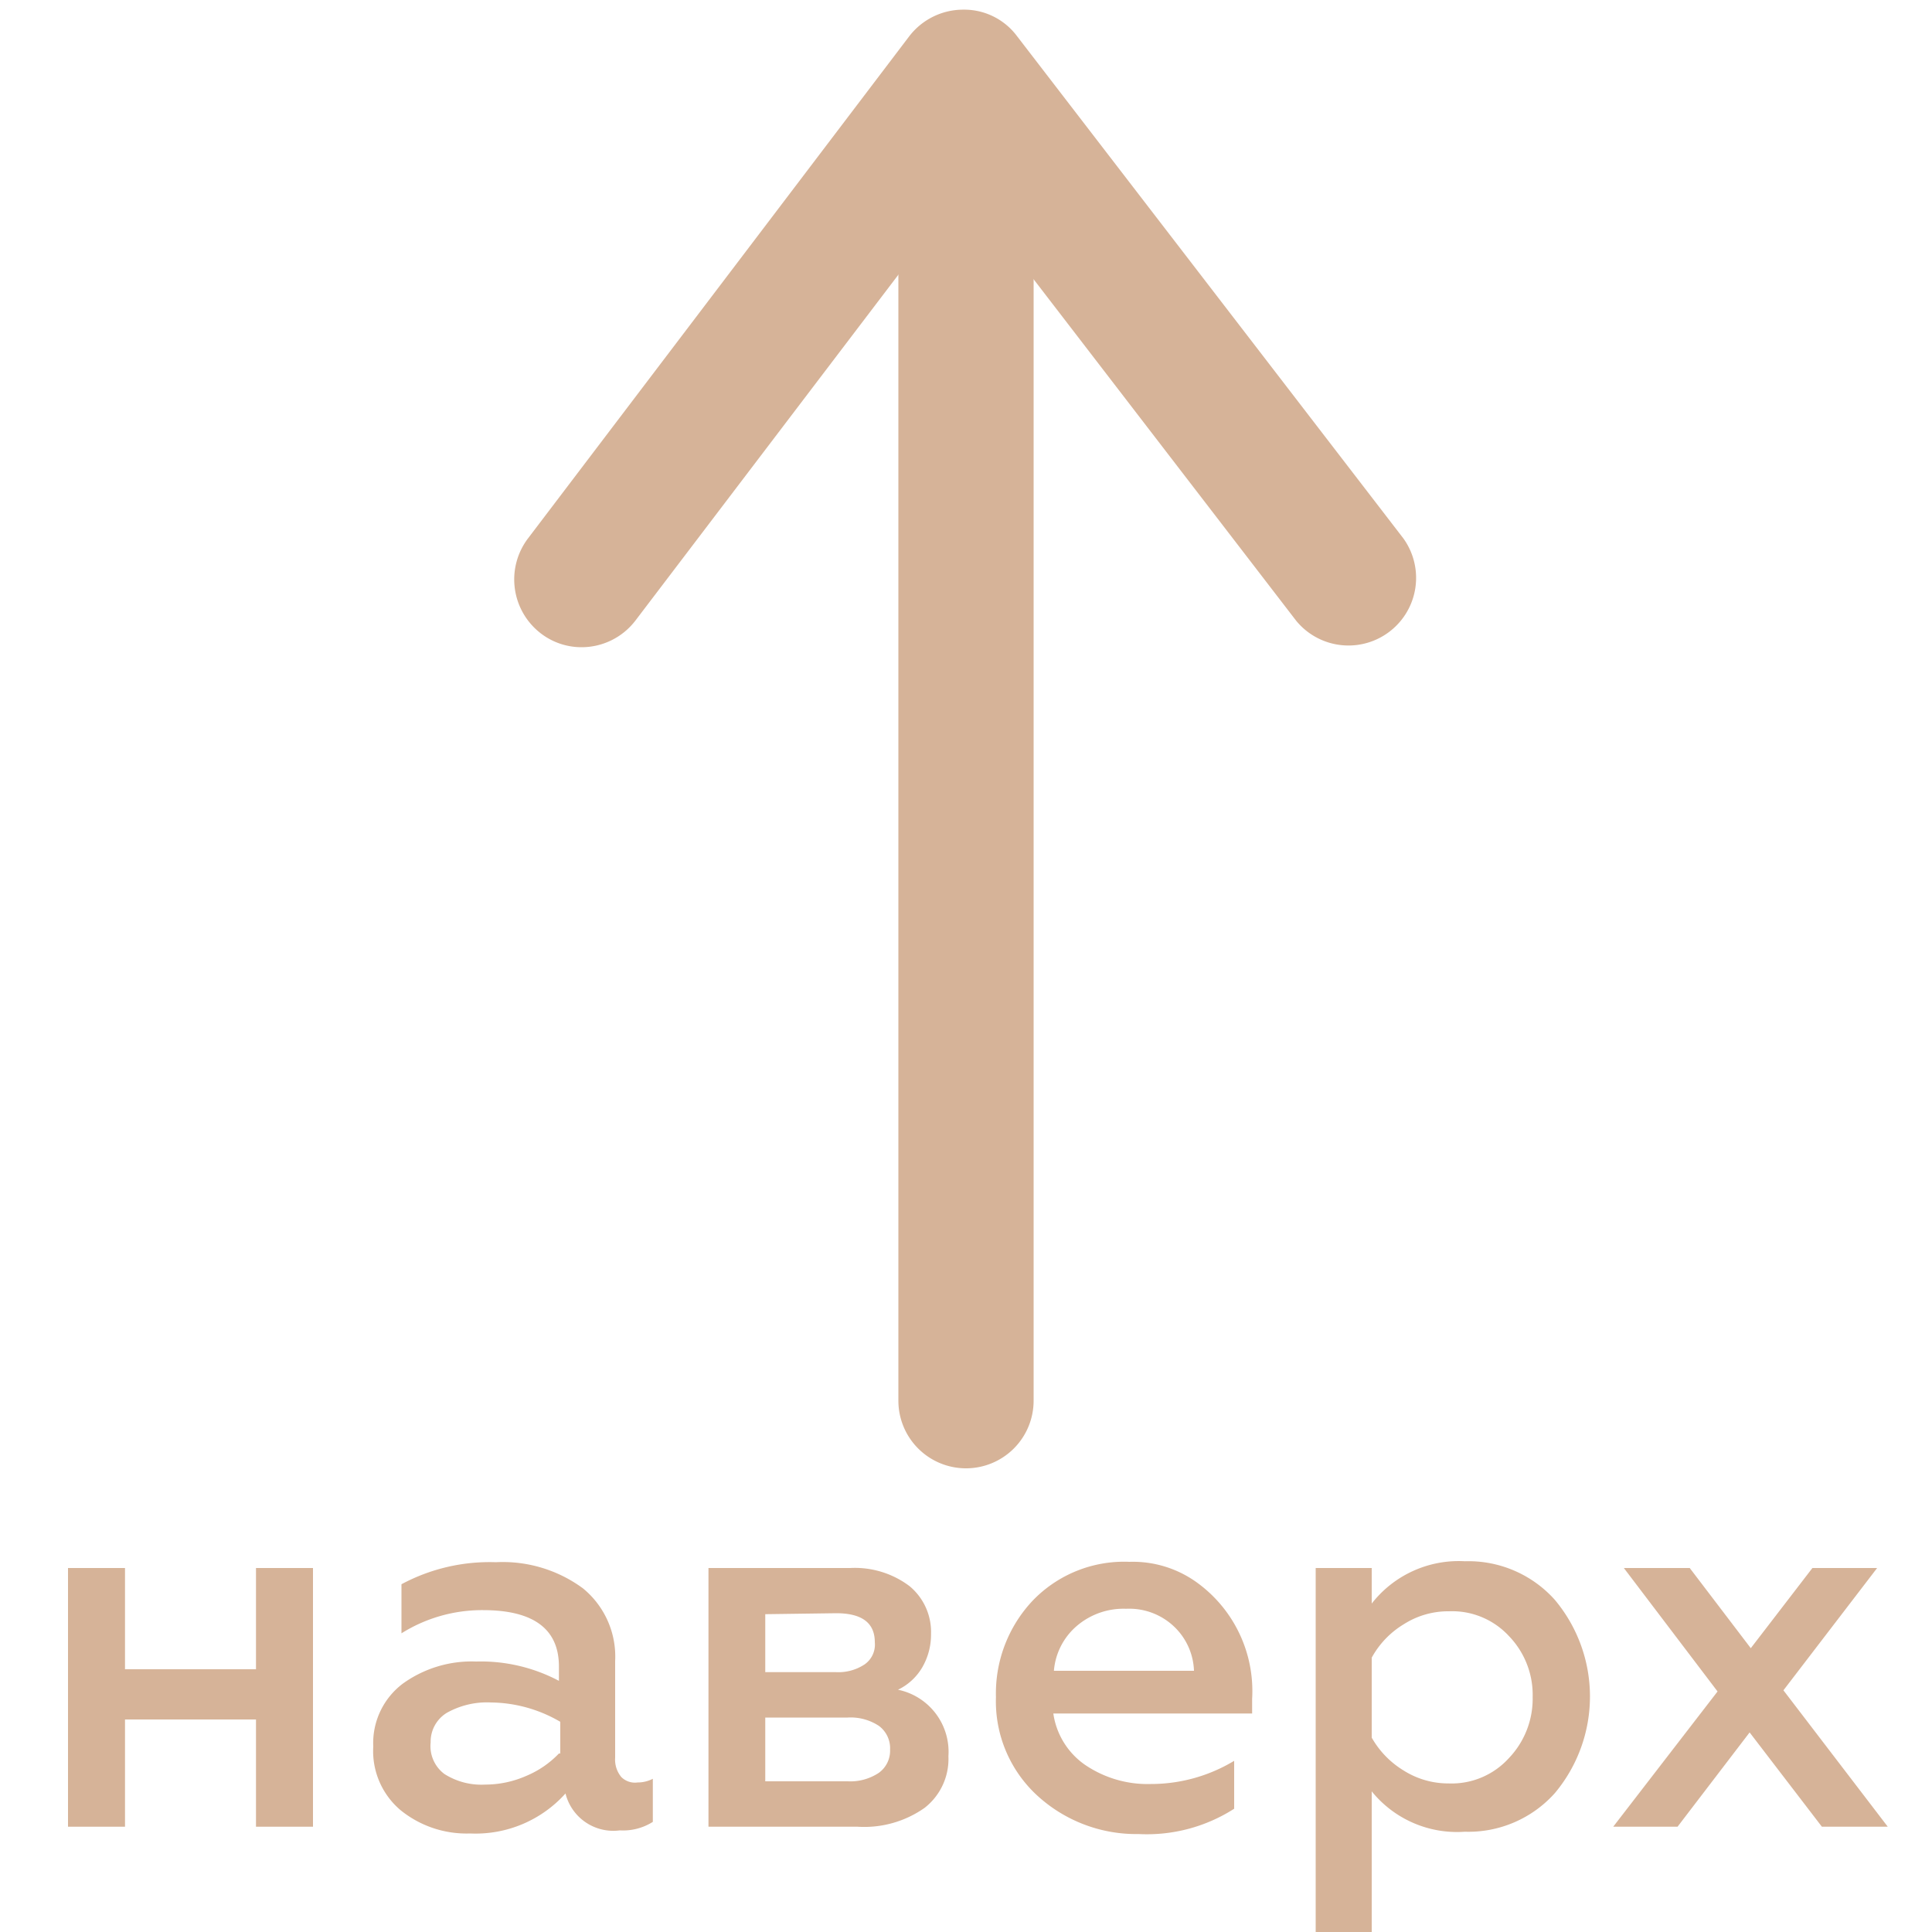
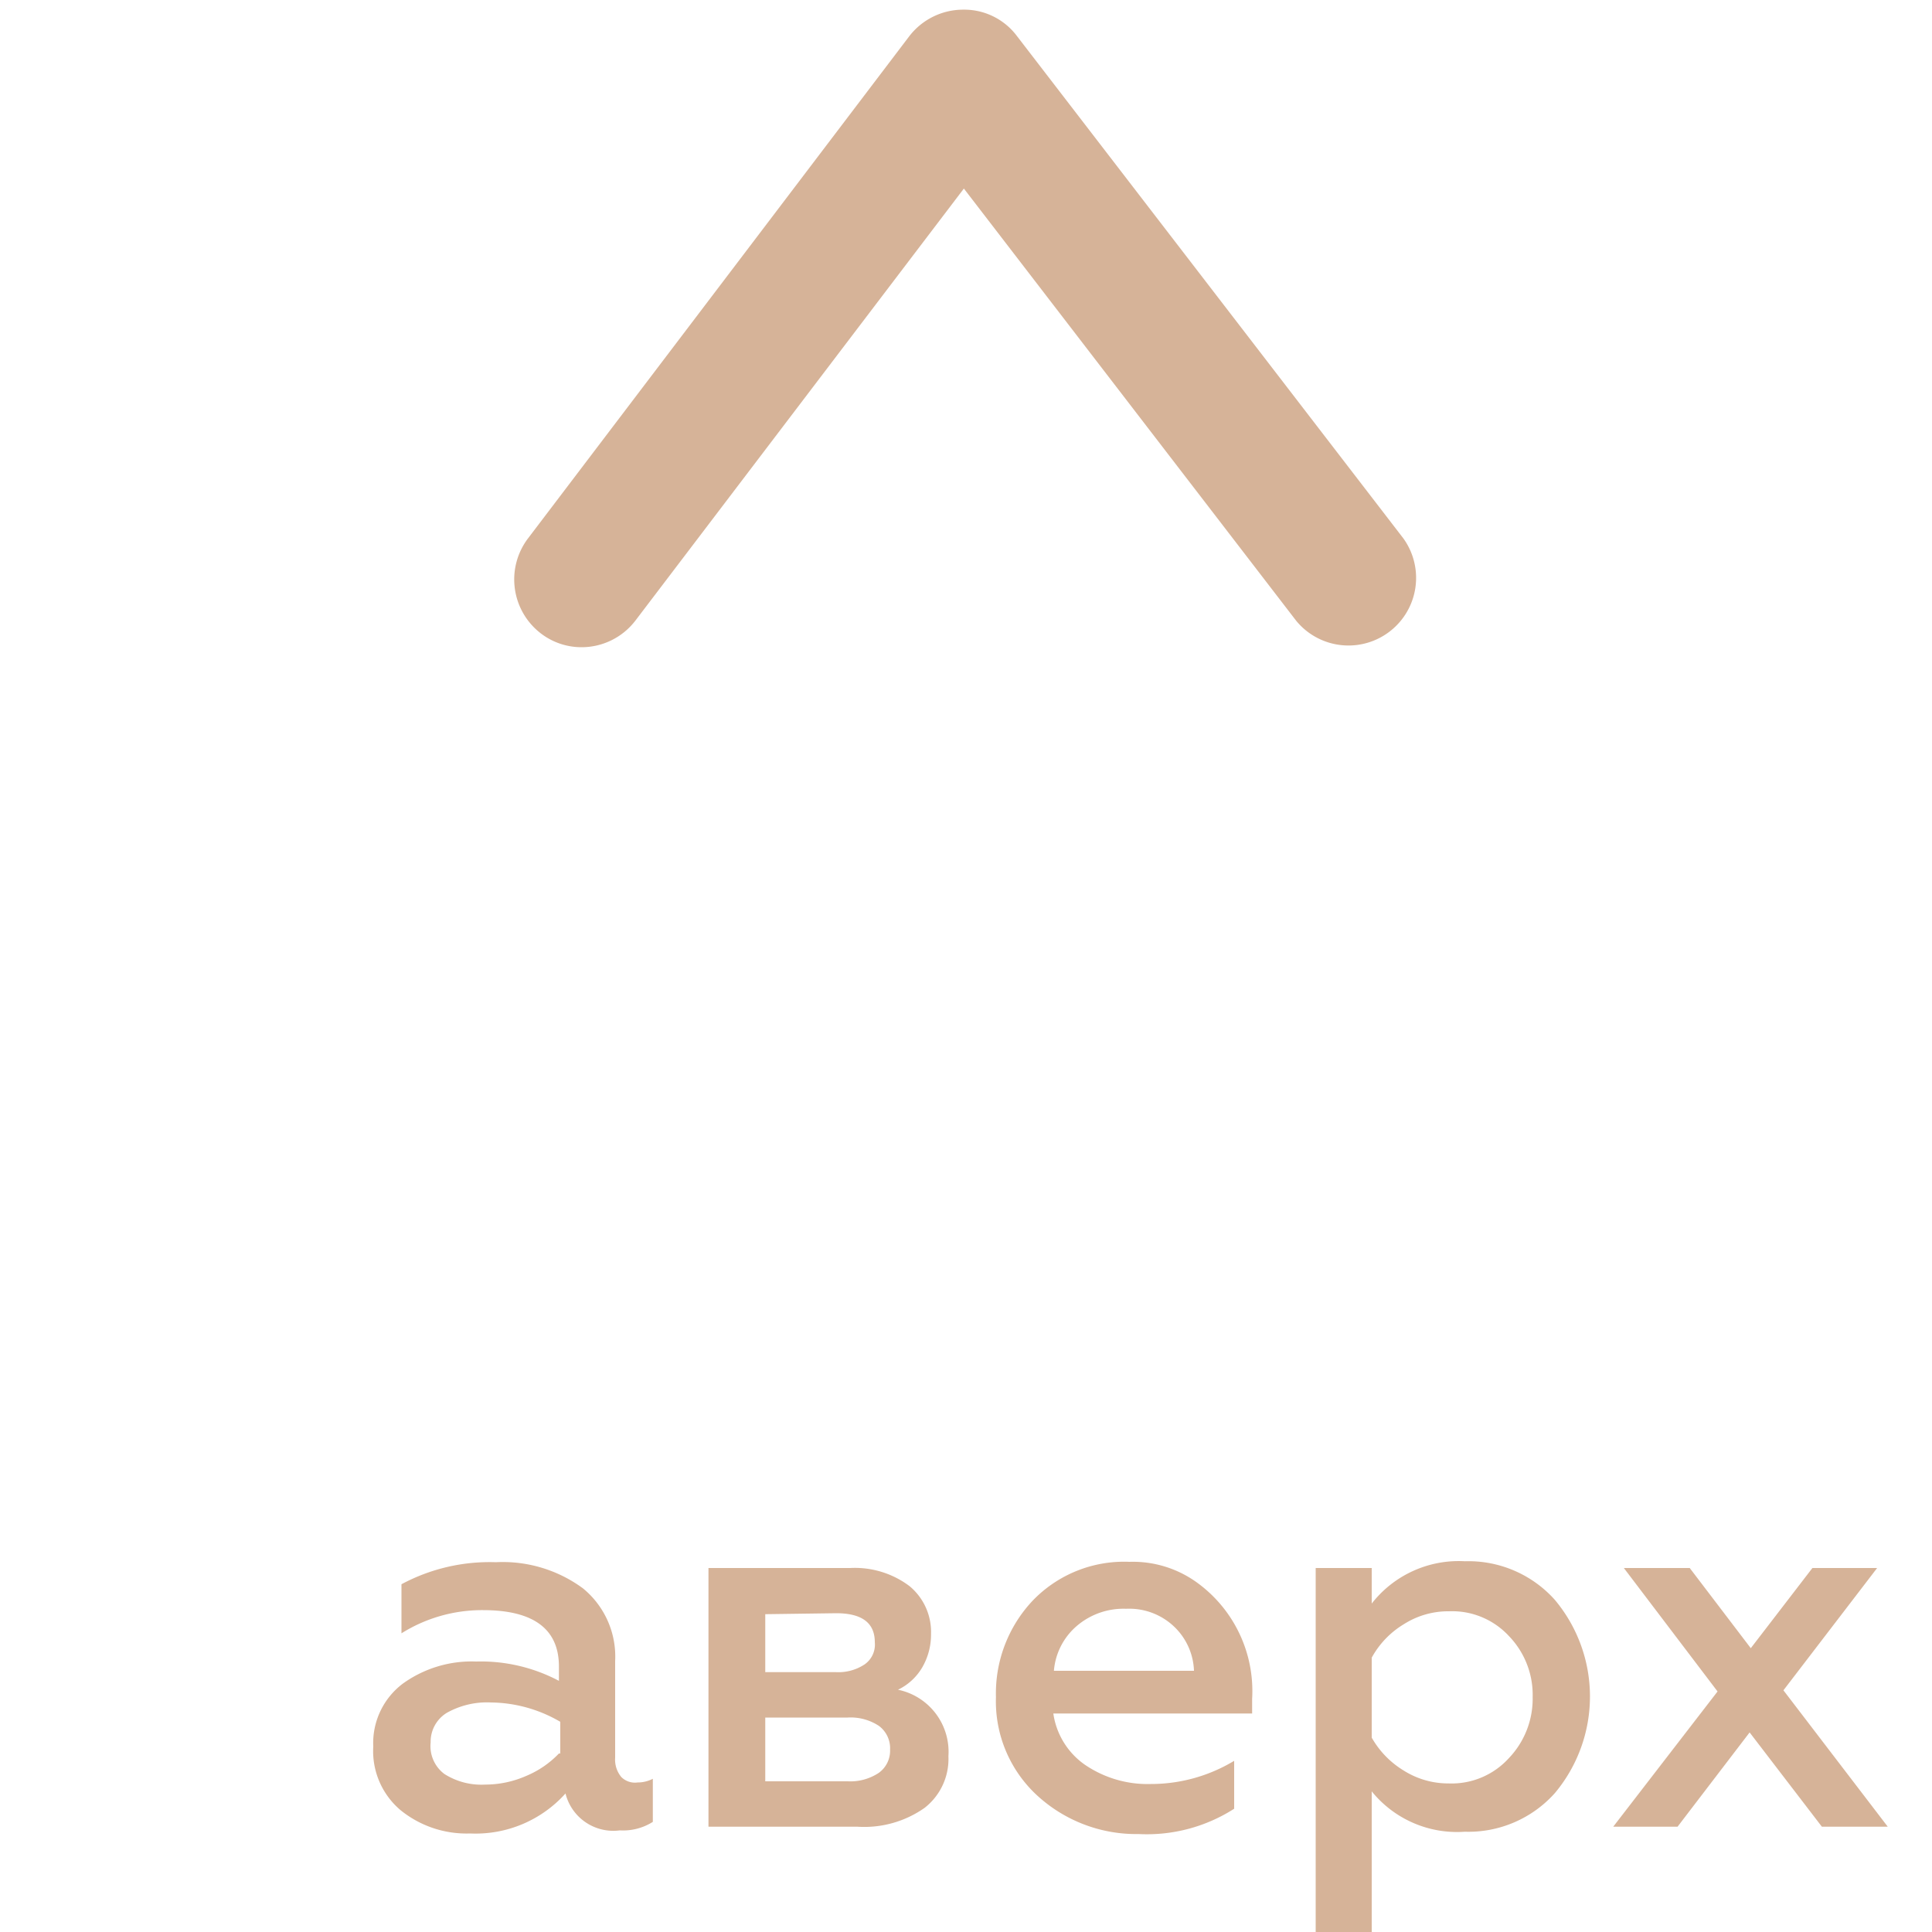
<svg xmlns="http://www.w3.org/2000/svg" id="Слой_1" data-name="Слой 1" viewBox="0 0 100 100">
  <defs>
    <style>.cls-1{fill:#d6b398;}</style>
  </defs>
  <path class="cls-1" d="M30.13,33.5A3.46,3.46,0,0,1,28,32.79a3.52,3.52,0,0,1-.68-4.91l19.74-26A3.52,3.52,0,0,1,49.86.5a3.41,3.41,0,0,1,2.78,1.37l20,26a3.5,3.5,0,0,1-5.55,4.26L49.89,9.76l-17,22.36A3.51,3.51,0,0,1,30.13,33.5Z" />
-   <path class="cls-1" d="M6.47,94.55H3.52V81.16H6.47V86.4h6.78V81.16H16.2V94.55H13.25V89H6.47Z" />
  <path class="cls-1" d="M33,92.26a1.71,1.71,0,0,0,.79-.19V94.3a2.88,2.88,0,0,1-1.71.44,2.55,2.55,0,0,1-2.81-1.91,6.25,6.25,0,0,1-4.94,2.07,5.42,5.42,0,0,1-3.59-1.2,4,4,0,0,1-1.42-3.3,3.85,3.85,0,0,1,1.55-3.27A6.1,6.1,0,0,1,24.65,86a8.64,8.64,0,0,1,4.28,1v-.74c0-1.94-1.31-2.92-3.93-2.92a7.86,7.86,0,0,0-4.22,1.2V82a9.65,9.65,0,0,1,4.88-1.14,7,7,0,0,1,4.51,1.35,4.56,4.56,0,0,1,1.67,3.77v5a1.41,1.41,0,0,0,.32,1A1,1,0,0,0,33,92.26Zm-4-1.5V89.12a7.23,7.23,0,0,0-3.57-1,4.25,4.25,0,0,0-2.31.54,1.75,1.75,0,0,0-.83,1.53A1.8,1.8,0,0,0,23,91.82a3.57,3.57,0,0,0,2.11.55,5.29,5.29,0,0,0,2.13-.45A5,5,0,0,0,28.93,90.76Z" />
  <path class="cls-1" d="M44.38,94.55H36.67V81.16H44a4.7,4.7,0,0,1,3.08.94,3.08,3.08,0,0,1,1.11,2.47,3.38,3.38,0,0,1-.47,1.76,2.92,2.92,0,0,1-1.24,1.13,3.28,3.28,0,0,1,2.61,3.44,3.21,3.21,0,0,1-1.24,2.68A5.43,5.43,0,0,1,44.38,94.55Zm-4.77-11v3h3.66a2.46,2.46,0,0,0,1.48-.4A1.25,1.25,0,0,0,45.28,85q0-1.5-2-1.5Zm0,5.35v3.3h4.26a2.66,2.66,0,0,0,1.62-.44,1.41,1.41,0,0,0,.58-1.2,1.44,1.44,0,0,0-.58-1.23,2.66,2.66,0,0,0-1.62-.43Z" />
  <path class="cls-1" d="M51.55,87.84a7,7,0,0,1,1.91-5,6.56,6.56,0,0,1,5-2,5.66,5.66,0,0,1,3.52,1.09,6.93,6.93,0,0,1,2.83,6v.76H54.52a3.91,3.91,0,0,0,1.63,2.65,5.76,5.76,0,0,0,3.42,1,8.33,8.33,0,0,0,4.31-1.2v2.48a8.37,8.37,0,0,1-4.94,1.31,7.58,7.58,0,0,1-5.26-2A6.62,6.62,0,0,1,51.55,87.84Zm3-1.36H61.8a3.31,3.31,0,0,0-.95-2.21,3.37,3.37,0,0,0-2.56-1,3.72,3.72,0,0,0-2.58.91A3.42,3.42,0,0,0,54.55,86.48Z" />
  <path class="cls-1" d="M75.82,80.81a6,6,0,0,1,4.66,2,7.79,7.79,0,0,1,0,10,6,6,0,0,1-4.66,2A5.68,5.68,0,0,1,71,92.72V100H68.1V81.16H71V83A5.71,5.71,0,0,1,75.82,80.81ZM75,83.4a4.28,4.28,0,0,0-2.34.67A4.61,4.61,0,0,0,71,85.8v4.14a4.71,4.71,0,0,0,1.65,1.7,4.32,4.32,0,0,0,2.33.67A4,4,0,0,0,78.1,91a4.45,4.45,0,0,0,1.23-3.16,4.38,4.38,0,0,0-1.23-3.16A4,4,0,0,0,75,83.4Z" />
  <path class="cls-1" d="M84.05,81.16h3.41l3.16,4.15,3.19-4.15h3.35l-4.85,6.33,5.4,7.06H94.3l-3.74-4.88-3.73,4.88H83.5l5.4-7Z" />
-   <path class="cls-1" d="M50,76a3.5,3.5,0,0,1-3.5-3.5V7a3.5,3.5,0,0,1,7,0V72.5A3.5,3.5,0,0,1,50,76Z" />
</svg>